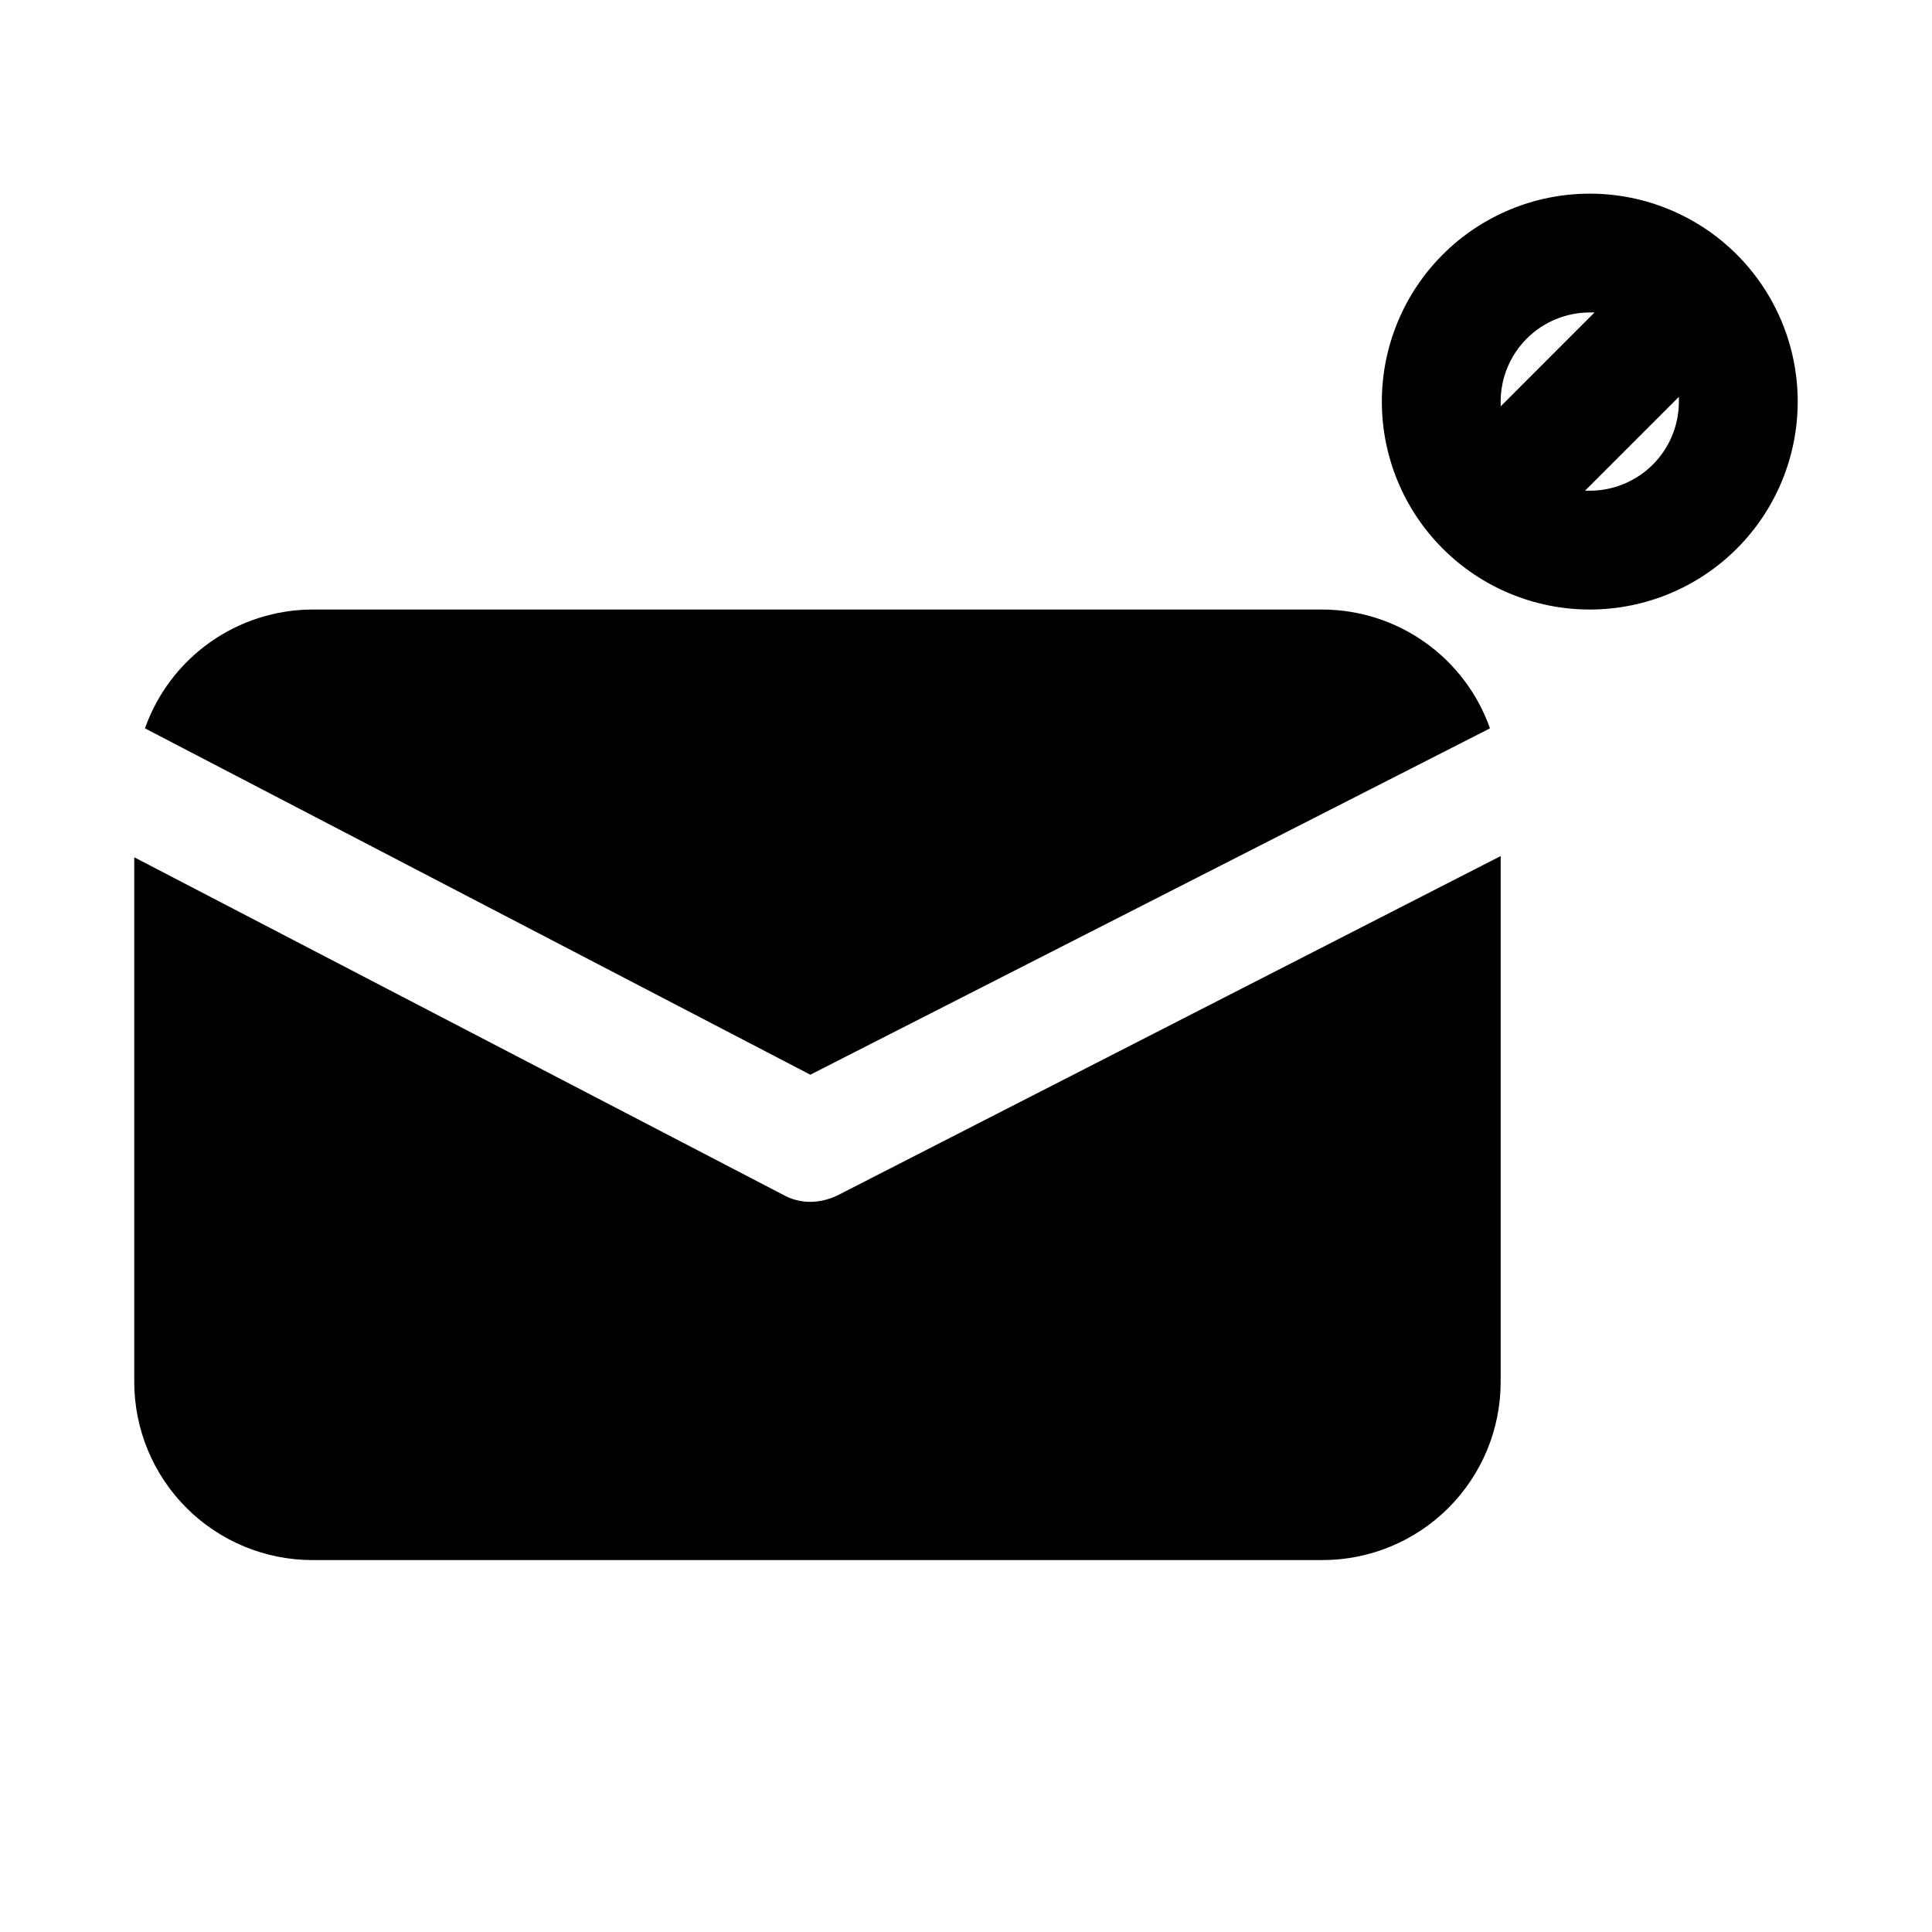
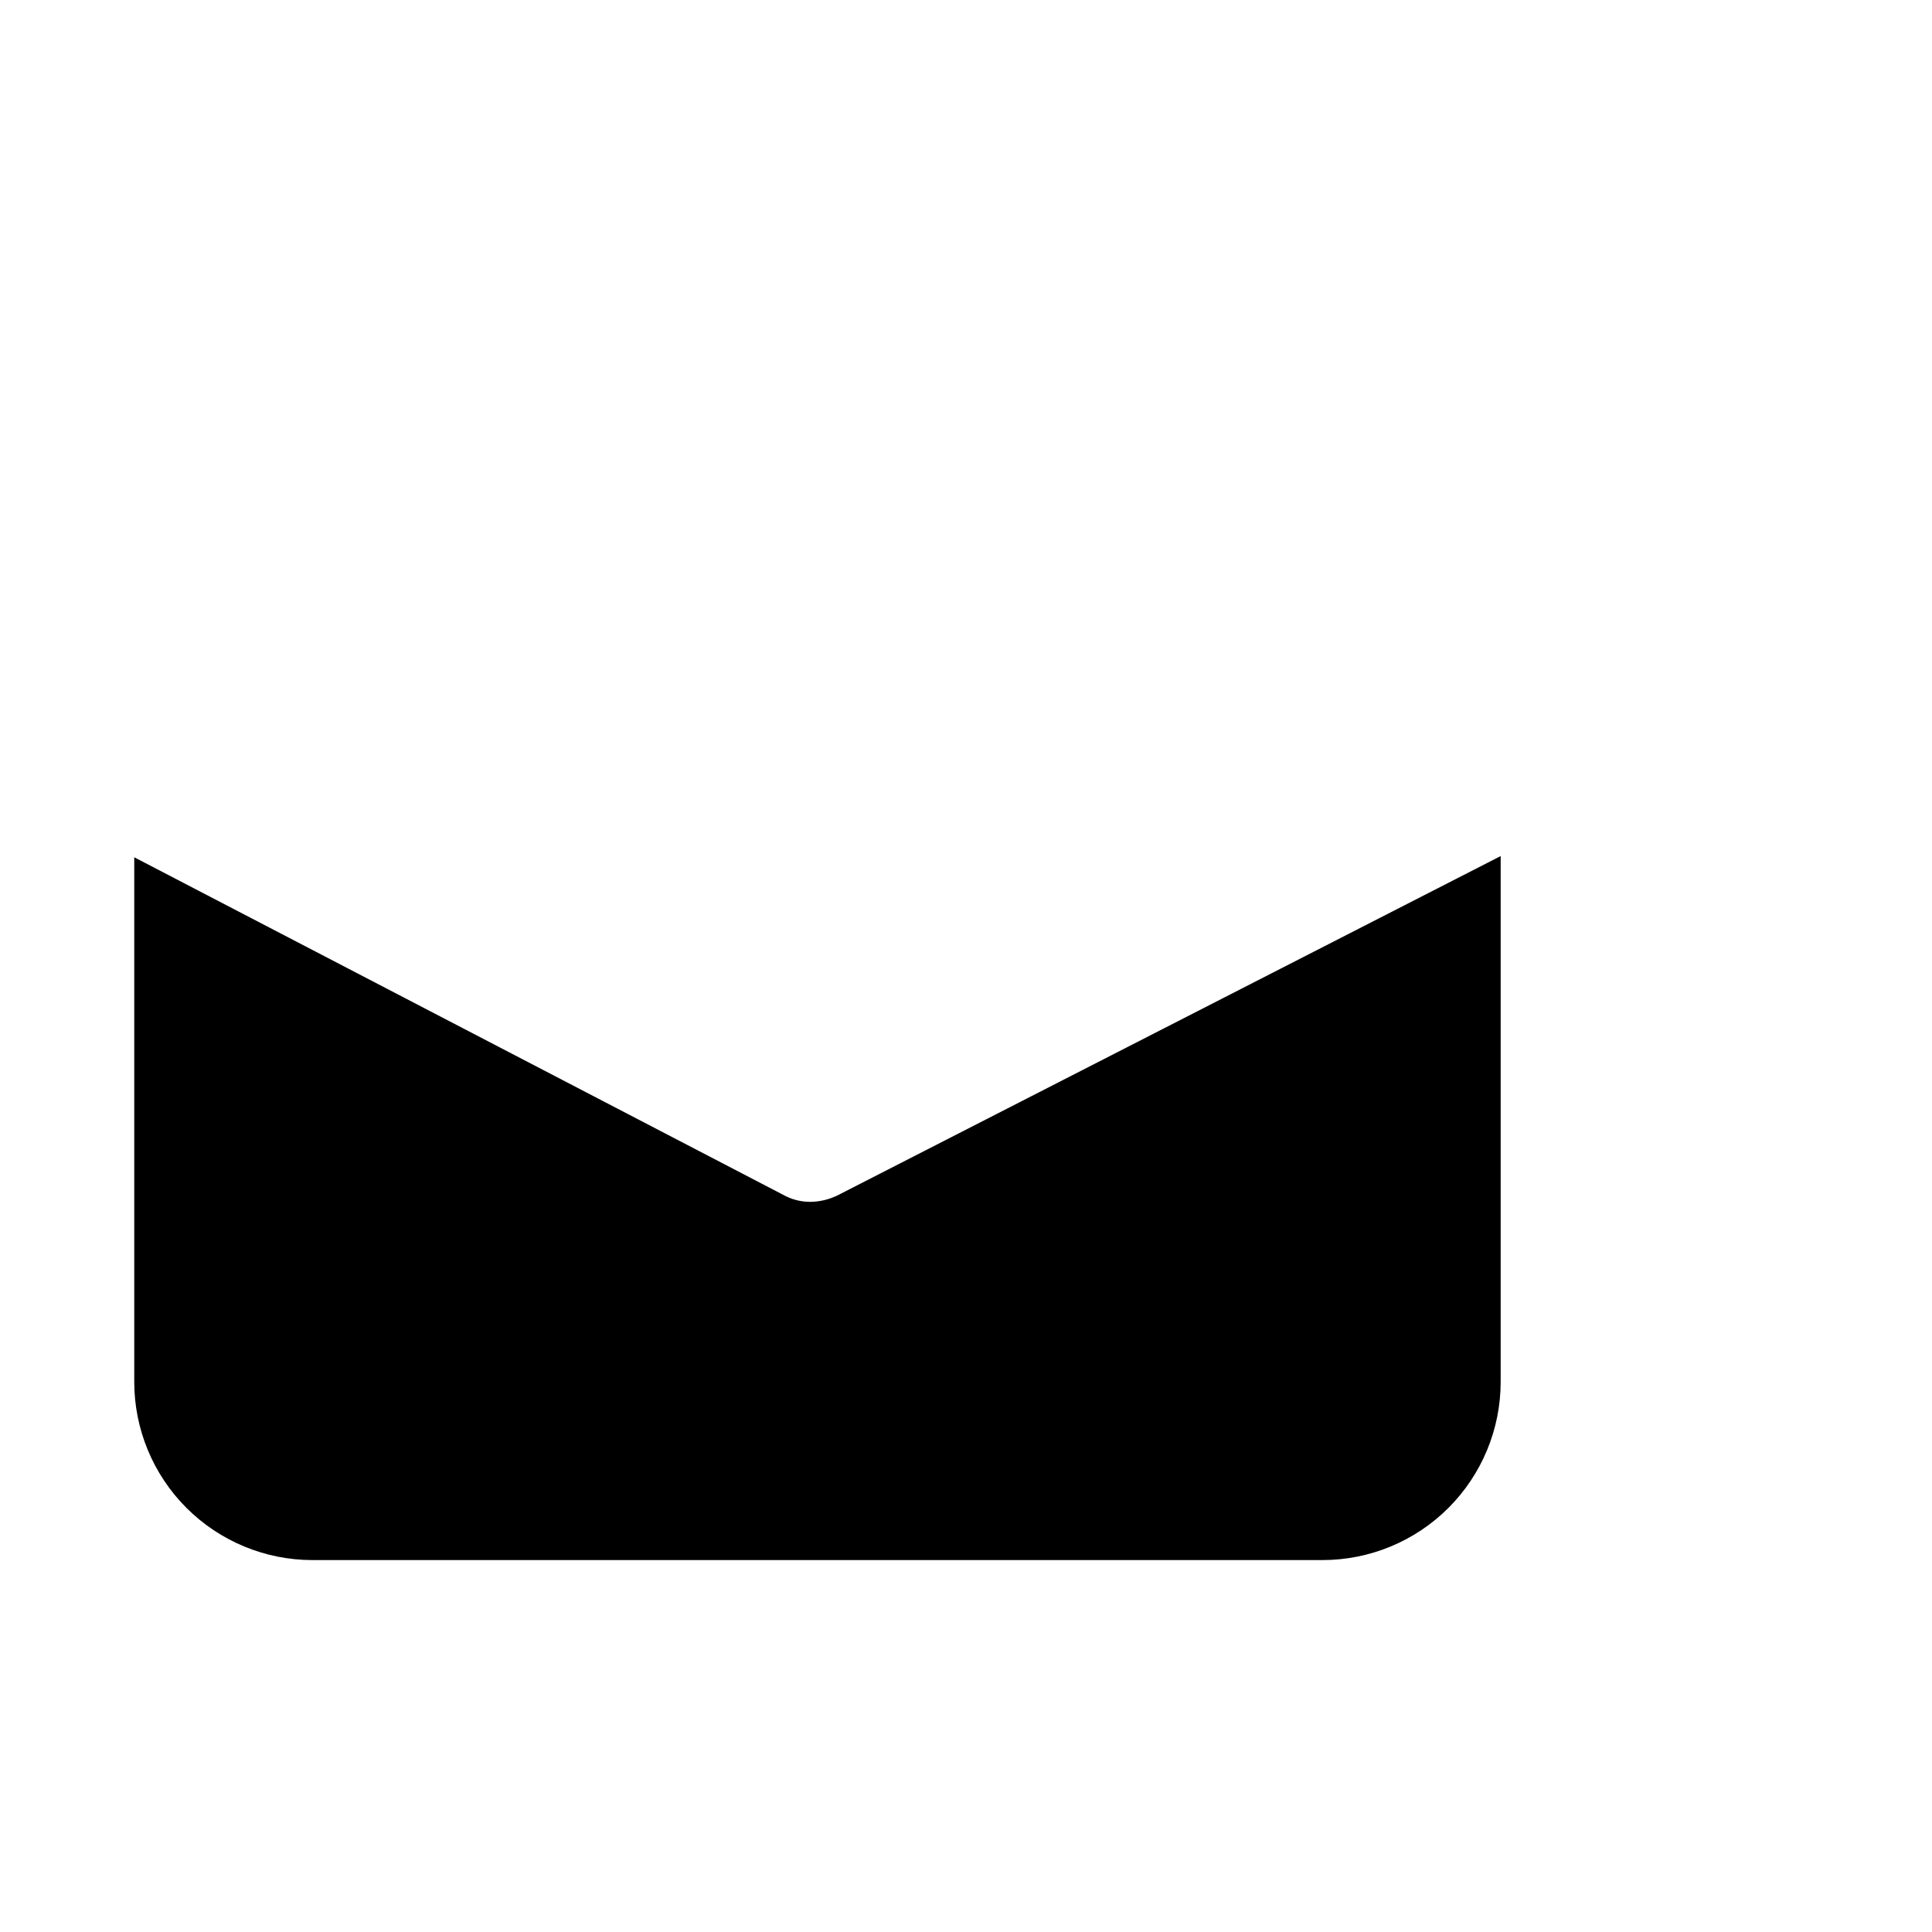
<svg xmlns="http://www.w3.org/2000/svg" fill="#000000" width="800px" height="800px" version="1.1" viewBox="144 144 512 512">
  <g>
-     <path d="m538.86 337.02c-3.246-9.188-9.258-17.145-17.207-22.785-7.945-5.637-17.445-8.676-27.191-8.703h-267.65c-9.742 0.027-19.242 3.066-27.191 8.703-7.945 5.641-13.957 13.598-17.207 22.785l176.33 91.789z" />
    <path d="m365.99 460.77c-2.254 1.109-4.731 1.703-7.242 1.734-2.539 0.008-5.035-0.645-7.242-1.891l-171.93-89.426v139.02c0 12.527 4.977 24.539 13.832 33.398 8.859 8.855 20.875 13.832 33.398 13.832h267.65c12.527 0 24.543-4.977 33.398-13.832 8.859-8.859 13.836-20.871 13.836-33.398v-139.34z" />
-     <path d="m565.31 195.32c-14.617 0-28.633 5.809-38.965 16.141-10.336 10.336-16.141 24.352-16.141 38.965 0 14.613 5.805 28.633 16.141 38.965 10.332 10.336 24.348 16.141 38.965 16.141 14.613 0 28.629-5.805 38.965-16.141 10.332-10.332 16.137-24.352 16.137-38.965 0-14.613-5.805-28.629-16.137-38.965-10.336-10.332-24.352-16.141-38.965-16.141zm0 31.488h1.258l-24.875 24.879v-1.258-0.004c0-6.262 2.488-12.27 6.918-16.699 4.426-4.43 10.434-6.918 16.699-6.918zm0 47.23h-1.258l24.871-24.871v1.258c0 6.266-2.488 12.27-6.914 16.699-4.43 4.43-10.438 6.918-16.699 6.918z" />
  </g>
</svg>